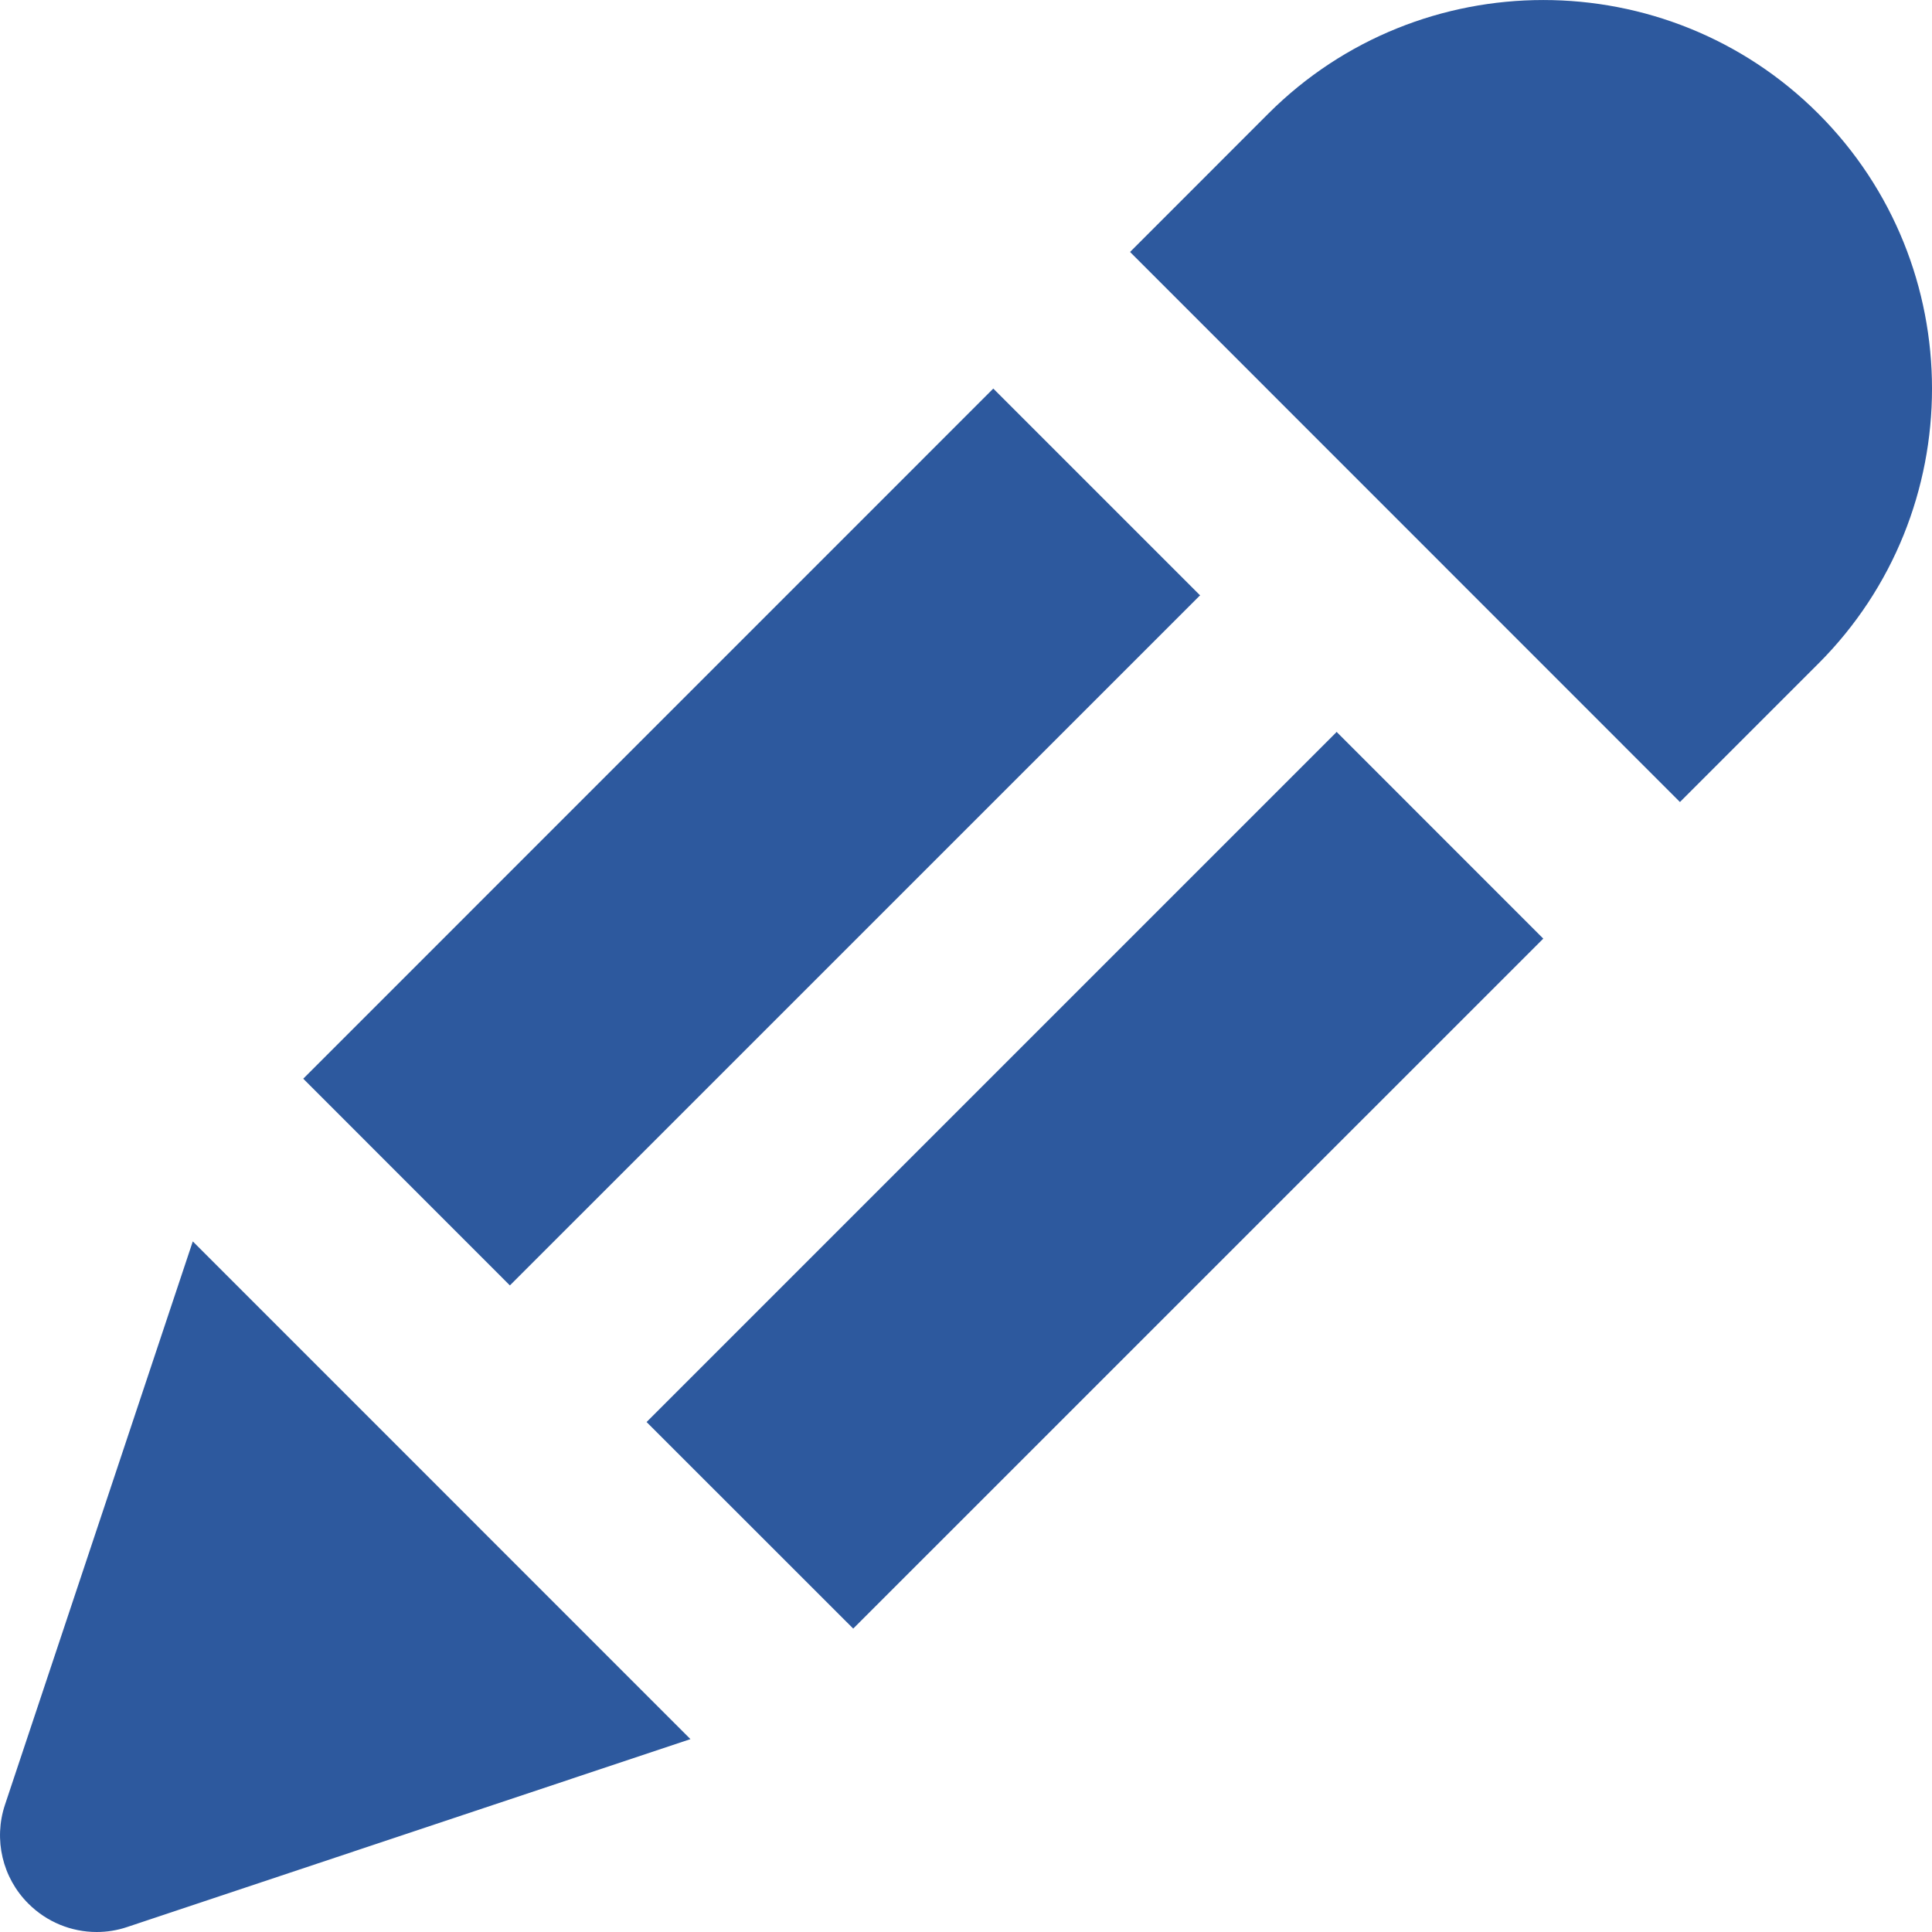
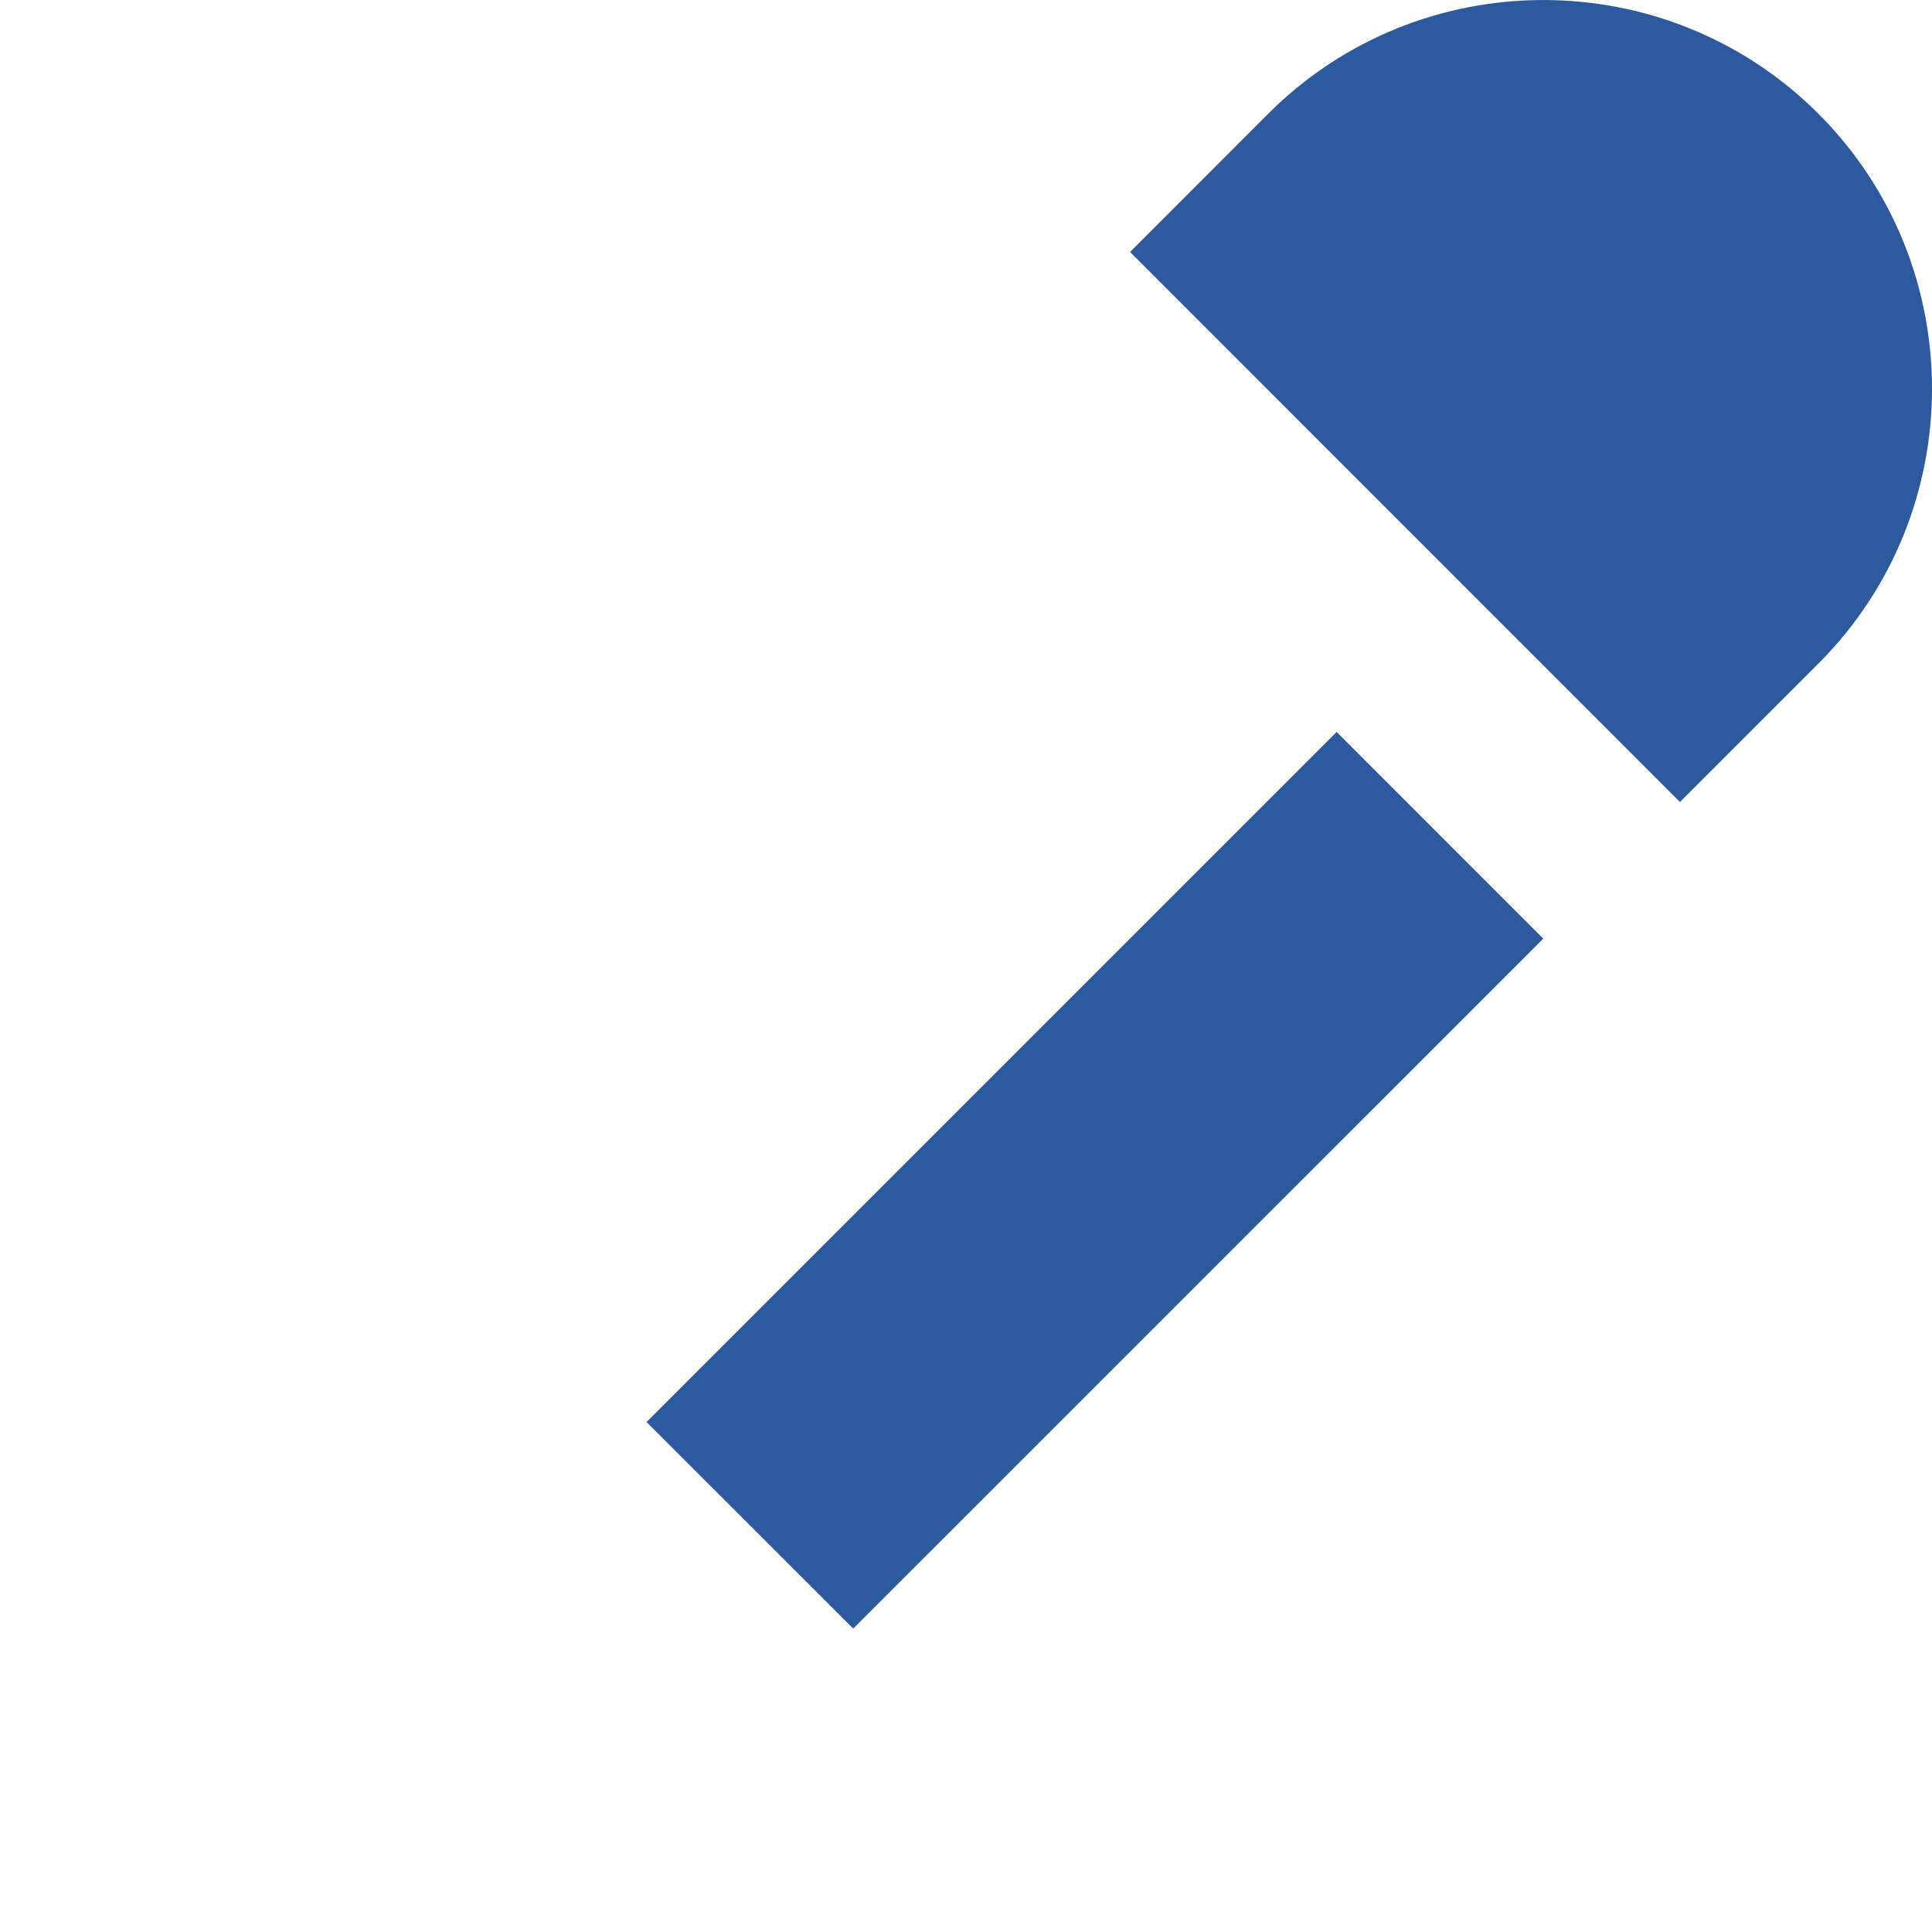
<svg xmlns="http://www.w3.org/2000/svg" width="24" height="24" viewBox="0 0 24 24" fill="none">
  <g id="pen" clip-path="url(#clip0_5940_6104)">
    <g id="Vector">
      <path d="M16.603 9.091L16.597 9.1L8.032 17.665L10.599 20.231L19.171 11.66L16.603 9.091Z" fill="#2D599E" />
-       <path d="M3.767 13.4L6.334 15.968L14.9 7.403L14.909 7.397L12.339 4.827L3.767 13.4Z" fill="#2D599E" />
-       <path d="M2.395 15.421L0.062 22.419C-0.082 22.85 0.03 23.327 0.352 23.647C0.58 23.876 0.887 24 1.201 24C1.328 24 1.456 23.98 1.58 23.938L8.577 21.604L2.395 15.421Z" fill="#2D599E" />
      <path d="M22.587 1.411C20.704 -0.47 17.639 -0.47 15.756 1.411L14.038 3.13L20.869 9.963L22.588 8.244C24.471 6.361 24.471 3.294 22.587 1.411Z" fill="#2D599E" />
    </g>
  </g>
  <defs>
    <clipPath id="clip0_5940_6104">
      <rect width="24" height="24" fill="white" />
    </clipPath>
  </defs>
</svg>